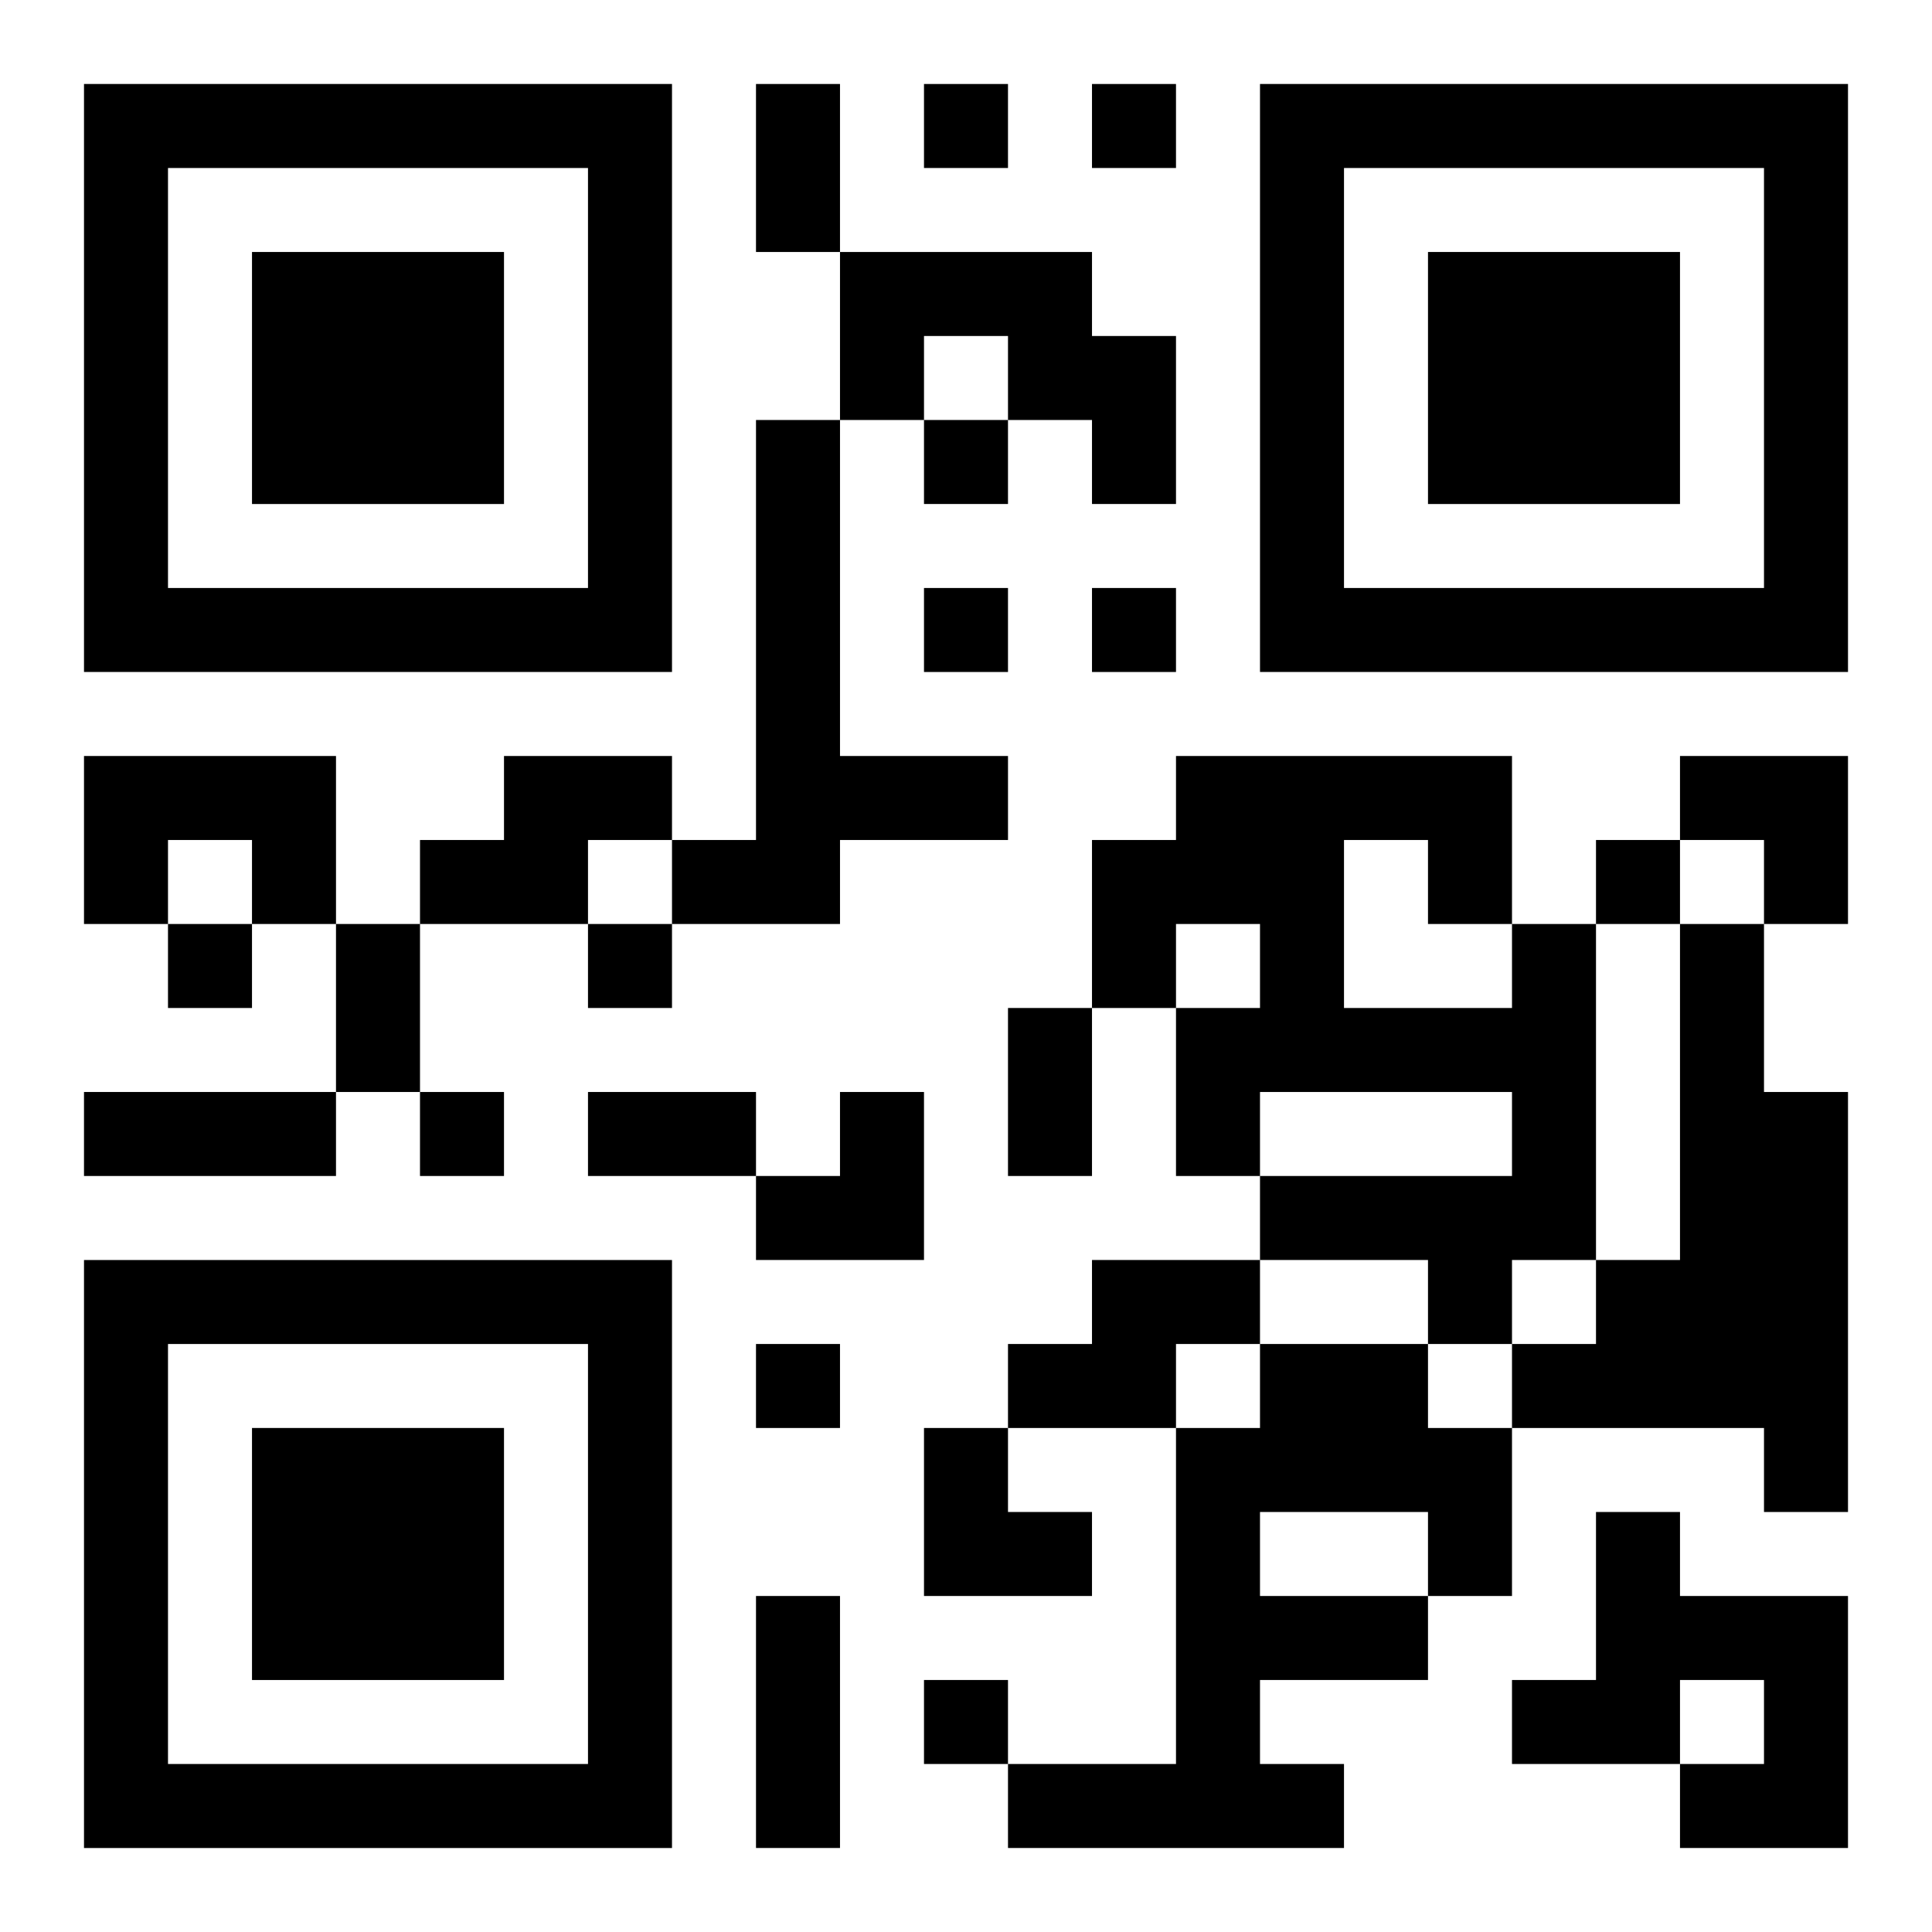
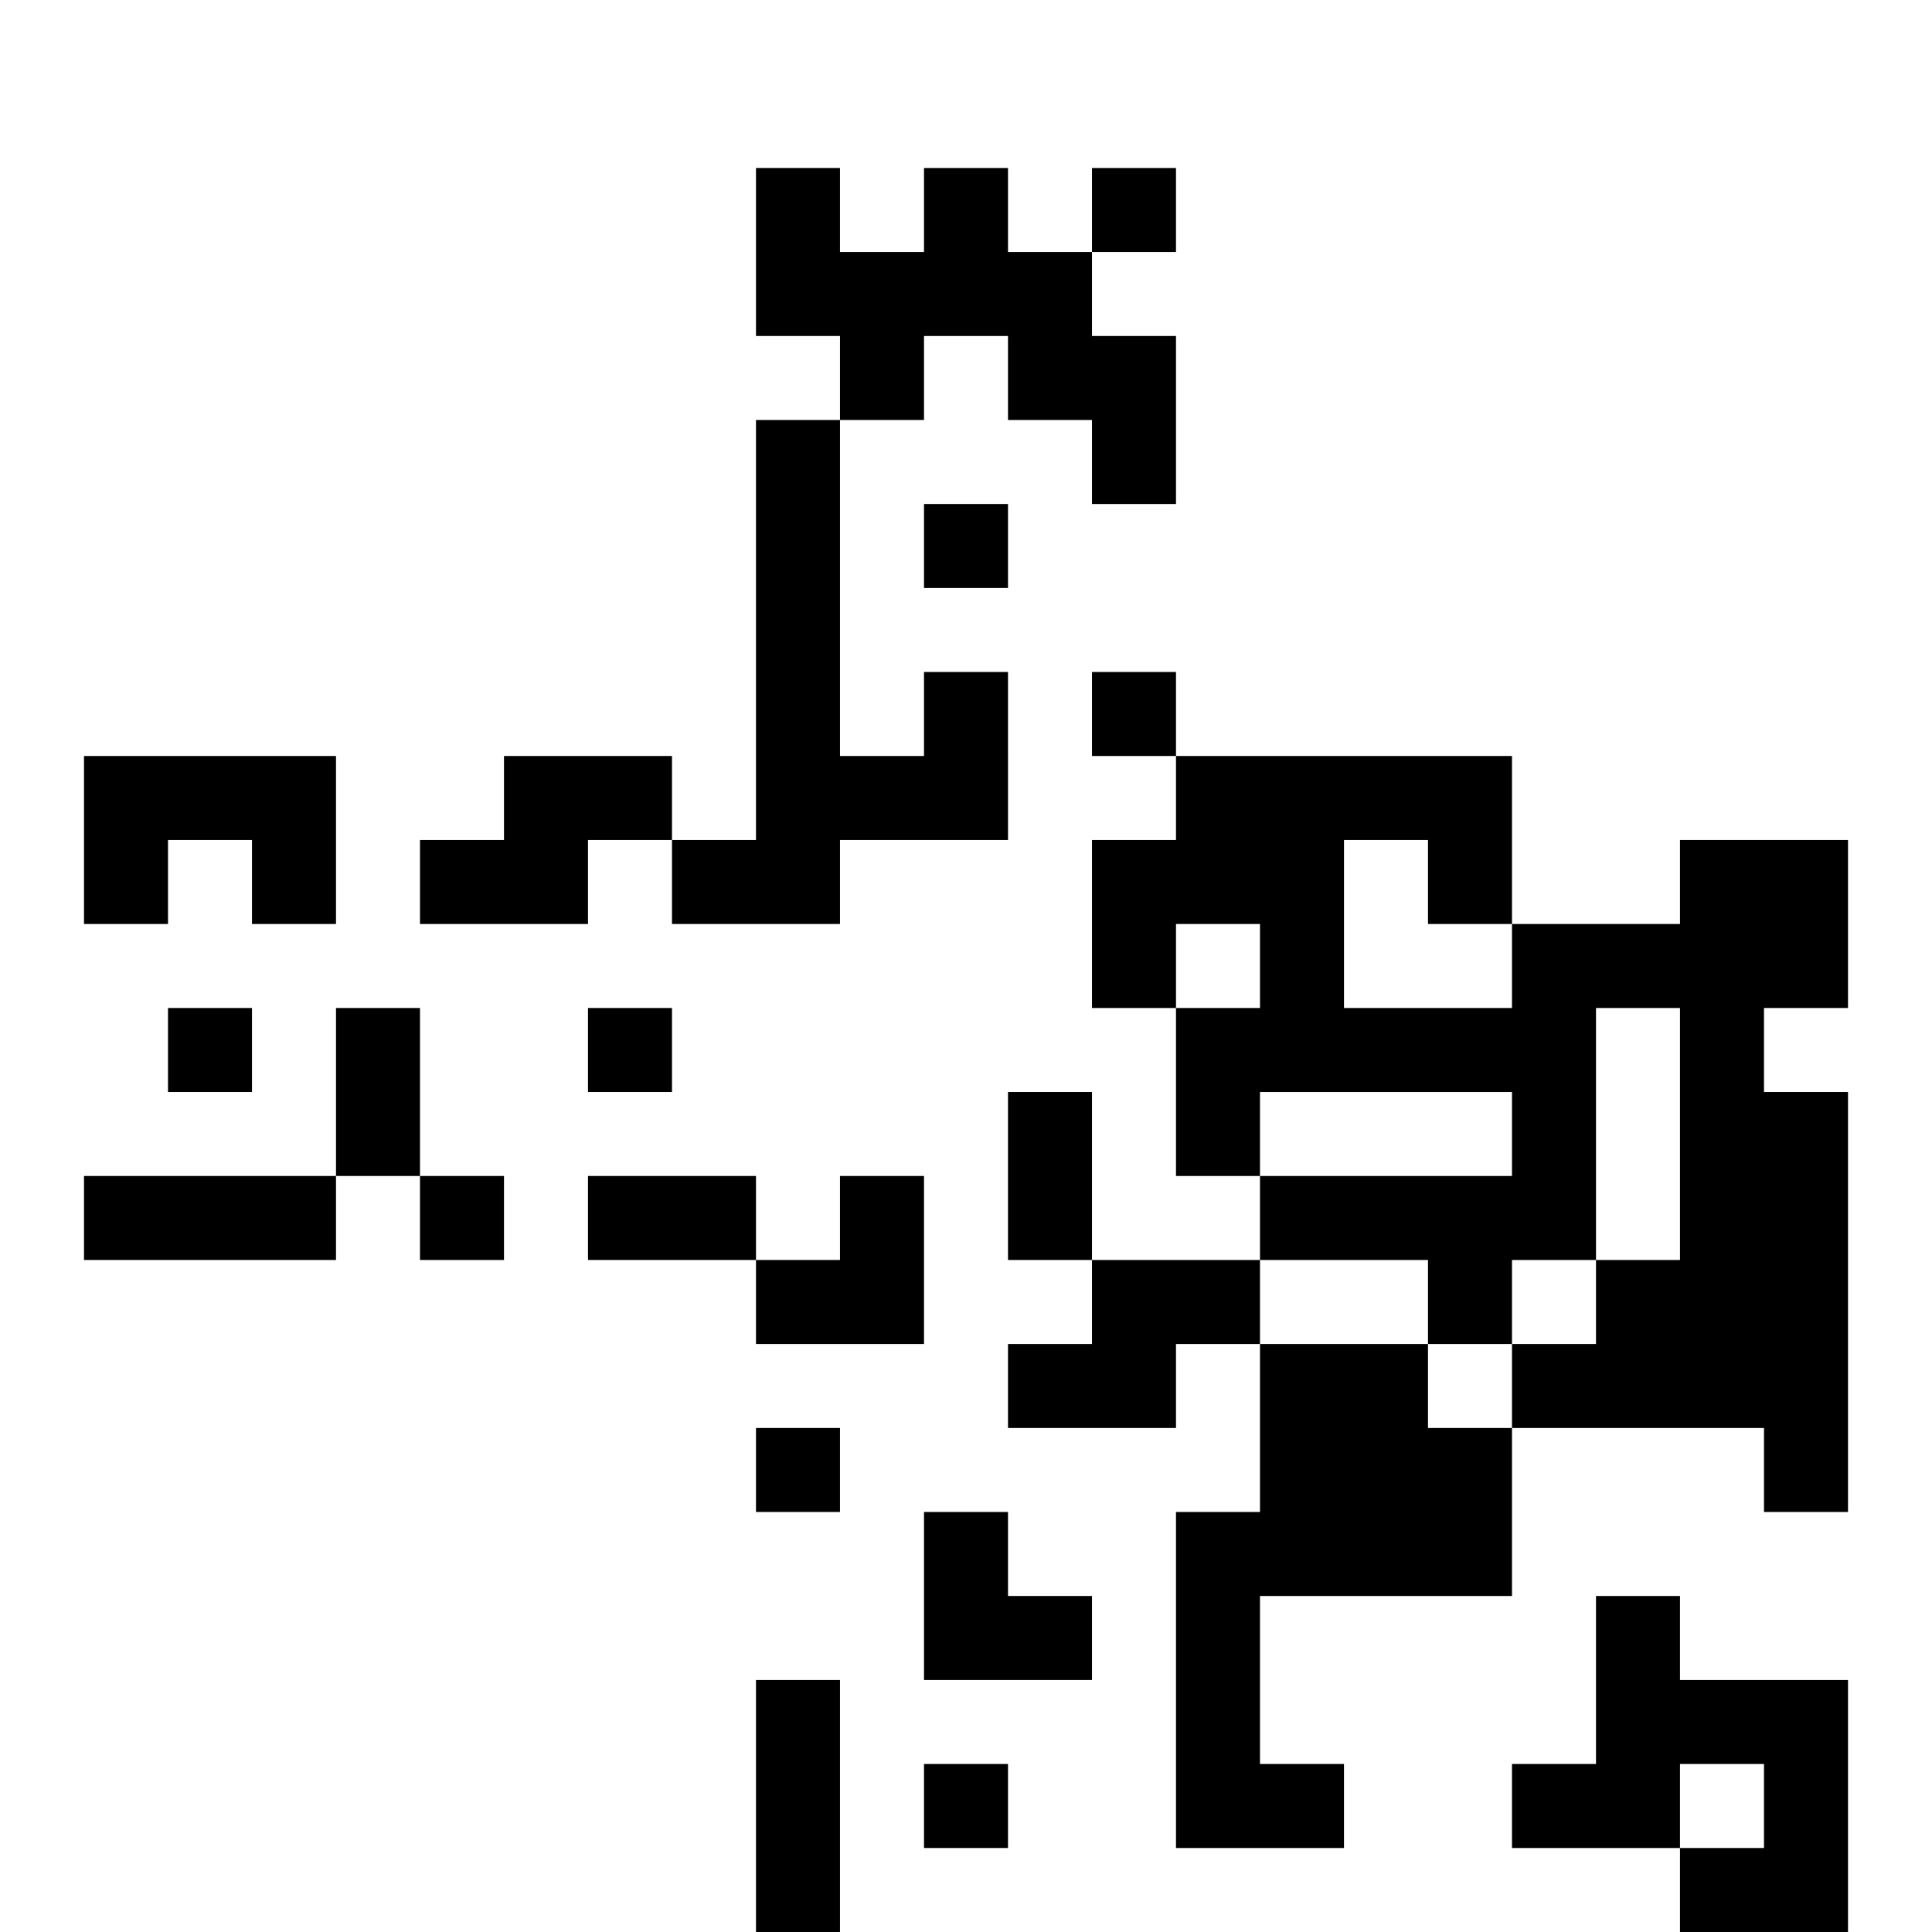
<svg xmlns="http://www.w3.org/2000/svg" xmlns:xlink="http://www.w3.org/1999/xlink" width="250" height="250" baseProfile="full" version="1.1" viewBox="-1 -1 23 23">
  <symbol id="a">
-     <path d="m0 7v7h7v-7h-7zm1 1h5v5h-5v-5zm1 1v3h3v-3h-3z" />
-   </symbol>
+     </symbol>
  <use y="-7" xlink:href="#a" />
  <use y="7" xlink:href="#a" />
  <use x="14" y="-7" xlink:href="#a" />
-   <path d="m9 2h3v1h1v2h-1v-1h-1v-1h-1v1h-1v-2m-1 2h1v4h2v1h-2v1h-2v-1h1v-5m-8 4h3v2h-1v-1h-1v1h-1v-2m5 0h2v1h-1v1h-2v-1h1v-1m12 2h1v4h-1v1h-1v-1h-2v-1h3v-1h-3v1h-1v-2h1v-1h-1v1h-1v-2h1v-1h4v2m-2-1v2h2v-1h-1v-1h-1m4 1h1v2h1v5h-1v-1h-3v-1h1v-1h1v-4m-7 4h2v1h-1v1h-2v-1h1v-1m2 1h2v1h1v2h-1v1h-2v1h1v1h-4v-1h2v-4h1v-1m0 2v1h2v-1h-2m4 0h1v1h2v3h-2v-1h1v-1h-1v1h-2v-1h1v-2m-8-17v1h1v-1h-1m2 0v1h1v-1h-1m-2 4v1h1v-1h-1m0 2v1h1v-1h-1m2 0v1h1v-1h-1m6 3v1h1v-1h-1m-17 1v1h1v-1h-1m5 0v1h1v-1h-1m-2 2v1h1v-1h-1m4 3v1h1v-1h-1m2 4v1h1v-1h-1m-2-19h1v2h-1v-2m-5 10h1v2h-1v-2m8 1h1v2h-1v-2m-11 1h3v1h-3v-1m6 0h2v1h-2v-1m2 6h1v3h-1v-3m11-10h2v2h-1v-1h-1zm-11 4m1 0h1v2h-2v-1h1zm1 4h1v1h1v1h-2z" />
+   <path d="m9 2h3v1h1v2h-1v-1h-1v-1h-1v1h-1v-2m-1 2h1v4h2v1h-2v1h-2v-1h1v-5m-8 4h3v2h-1v-1h-1v1h-1v-2m5 0h2v1h-1v1h-2v-1h1v-1m12 2h1v4h-1v1h-1v-1h-2v-1h3v-1h-3v1h-1v-2h1v-1h-1v1h-1v-2h1v-1h4v2m-2-1v2h2v-1h-1v-1h-1m4 1h1v2h1v5h-1v-1h-3v-1h1v-1h1v-4m-7 4h2v1h-1v1h-2v-1h1v-1m2 1h2v1h1v2h-1v1h-2v1h1v1h-4h2v-4h1v-1m0 2v1h2v-1h-2m4 0h1v1h2v3h-2v-1h1v-1h-1v1h-2v-1h1v-2m-8-17v1h1v-1h-1m2 0v1h1v-1h-1m-2 4v1h1v-1h-1m0 2v1h1v-1h-1m2 0v1h1v-1h-1m6 3v1h1v-1h-1m-17 1v1h1v-1h-1m5 0v1h1v-1h-1m-2 2v1h1v-1h-1m4 3v1h1v-1h-1m2 4v1h1v-1h-1m-2-19h1v2h-1v-2m-5 10h1v2h-1v-2m8 1h1v2h-1v-2m-11 1h3v1h-3v-1m6 0h2v1h-2v-1m2 6h1v3h-1v-3m11-10h2v2h-1v-1h-1zm-11 4m1 0h1v2h-2v-1h1zm1 4h1v1h1v1h-2z" />
</svg>